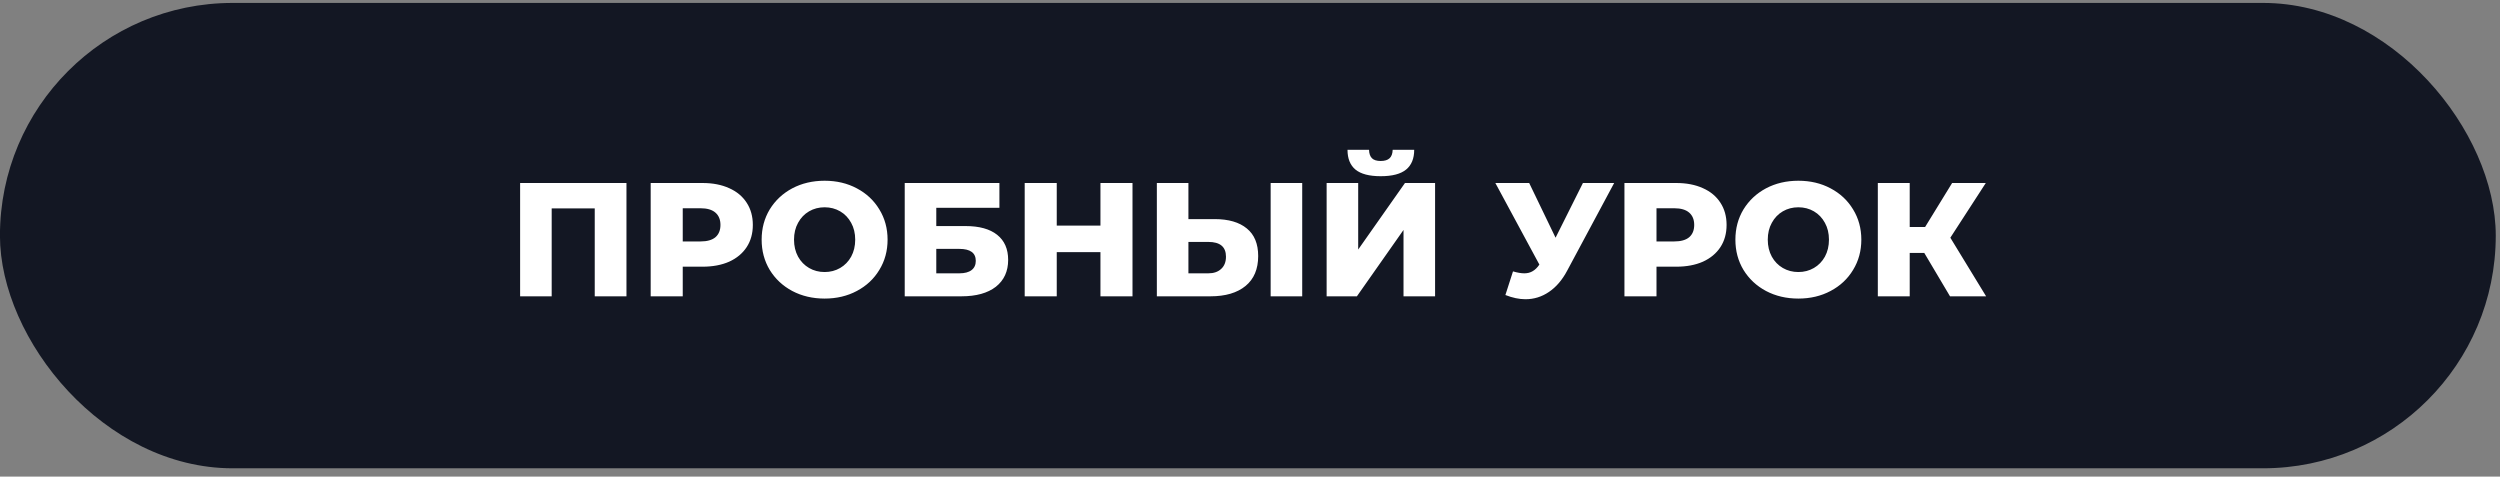
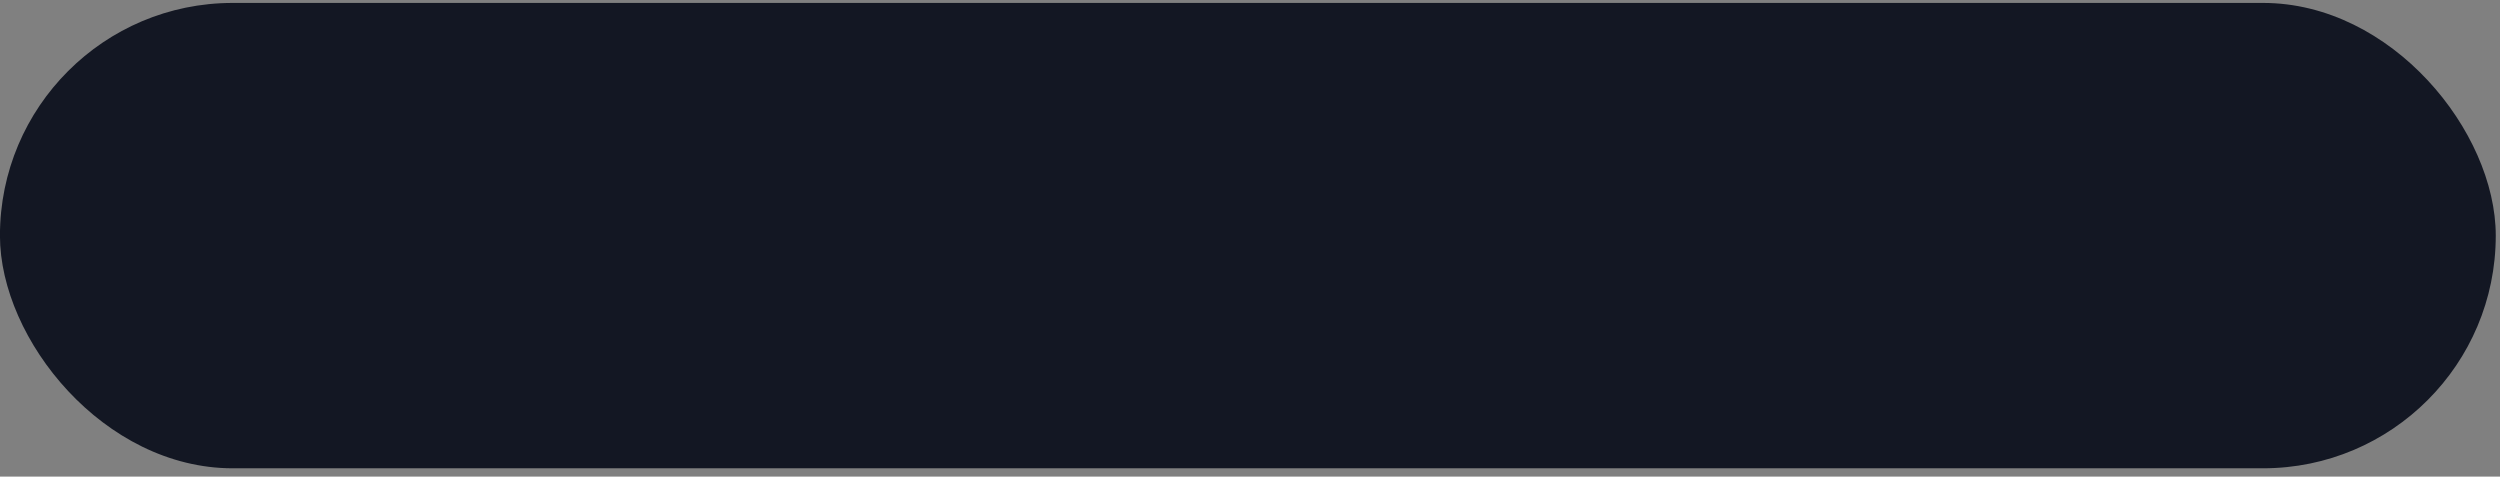
<svg xmlns="http://www.w3.org/2000/svg" width="278" height="53" viewBox="0 0 278 53" fill="none">
  <rect x="0" y="0" width="278" height="53" fill="#808080" stroke="none" />
  <rect x="-0.006" y="0.326" width="277.535" height="51.748" rx="25.874" fill="#131723" />
-   <path d="M69.663 20.35V32.95H66.135V23.176H61.347V32.95H57.837V20.35H69.663ZM78.117 20.35C79.257 20.35 80.246 20.542 81.087 20.926C81.927 21.298 82.575 21.838 83.031 22.546C83.487 23.242 83.715 24.064 83.715 25.012C83.715 25.96 83.487 26.782 83.031 27.478C82.575 28.174 81.927 28.714 81.087 29.098C80.246 29.47 79.257 29.656 78.117 29.656H75.921V32.95H72.356V20.35H78.117ZM77.9 26.848C78.632 26.848 79.184 26.692 79.556 26.38C79.928 26.056 80.115 25.6 80.115 25.012C80.115 24.424 79.928 23.968 79.556 23.644C79.184 23.32 78.632 23.158 77.9 23.158H75.921V26.848H77.9ZM91.697 33.202C90.365 33.202 89.165 32.92 88.097 32.356C87.041 31.792 86.207 31.012 85.595 30.016C84.995 29.02 84.695 27.898 84.695 26.65C84.695 25.402 84.995 24.28 85.595 23.284C86.207 22.288 87.041 21.508 88.097 20.944C89.165 20.38 90.365 20.098 91.697 20.098C93.029 20.098 94.223 20.38 95.279 20.944C96.347 21.508 97.181 22.288 97.781 23.284C98.393 24.28 98.699 25.402 98.699 26.65C98.699 27.898 98.393 29.02 97.781 30.016C97.181 31.012 96.347 31.792 95.279 32.356C94.223 32.92 93.029 33.202 91.697 33.202ZM91.697 30.25C92.333 30.25 92.909 30.1 93.425 29.8C93.941 29.5 94.349 29.08 94.649 28.54C94.949 27.988 95.099 27.358 95.099 26.65C95.099 25.942 94.949 25.318 94.649 24.778C94.349 24.226 93.941 23.8 93.425 23.5C92.909 23.2 92.333 23.05 91.697 23.05C91.061 23.05 90.485 23.2 89.969 23.5C89.453 23.8 89.045 24.226 88.745 24.778C88.445 25.318 88.295 25.942 88.295 26.65C88.295 27.358 88.445 27.988 88.745 28.54C89.045 29.08 89.453 29.5 89.969 29.8C90.485 30.1 91.061 30.25 91.697 30.25ZM100.605 20.35H111.135V23.104H104.115V25.138H107.373C108.897 25.138 110.067 25.462 110.883 26.11C111.699 26.758 112.107 27.688 112.107 28.9C112.107 30.172 111.651 31.168 110.739 31.888C109.827 32.596 108.549 32.95 106.905 32.95H100.605V20.35ZM106.671 30.394C107.271 30.394 107.727 30.274 108.039 30.034C108.351 29.794 108.507 29.452 108.507 29.008C108.507 28.12 107.895 27.676 106.671 27.676H104.115V30.394H106.671ZM125.934 20.35V32.95H122.37V28.036H117.51V32.95H113.946V20.35H117.51V25.084H122.37V20.35H125.934ZM135.068 24.364C136.616 24.364 137.81 24.712 138.65 25.408C139.49 26.092 139.91 27.112 139.91 28.468C139.91 29.92 139.442 31.03 138.506 31.798C137.57 32.566 136.268 32.95 134.6 32.95H128.642V20.35H132.152V24.364H135.068ZM134.366 30.394C134.966 30.394 135.44 30.232 135.788 29.908C136.148 29.584 136.328 29.128 136.328 28.54C136.328 27.448 135.674 26.902 134.366 26.902H132.152V30.394H134.366ZM141.296 20.35H144.806V32.95H141.296V20.35ZM147.521 20.35H151.031V27.748L156.233 20.35H159.581V32.95H156.071V25.57L150.887 32.95H147.521V20.35ZM153.533 19.594C152.261 19.594 151.325 19.348 150.725 18.856C150.137 18.364 149.843 17.632 149.843 16.66H152.237C152.249 17.08 152.357 17.392 152.561 17.596C152.765 17.8 153.089 17.902 153.533 17.902C153.977 17.902 154.307 17.8 154.523 17.596C154.739 17.392 154.853 17.08 154.865 16.66H157.259C157.259 17.632 156.959 18.364 156.359 18.856C155.759 19.348 154.817 19.594 153.533 19.594ZM179.495 20.35L174.275 30.088C173.723 31.132 173.045 31.924 172.241 32.464C171.449 33.004 170.579 33.274 169.631 33.274C168.935 33.274 168.191 33.118 167.399 32.806L168.245 30.178C168.737 30.322 169.157 30.394 169.505 30.394C169.853 30.394 170.159 30.316 170.423 30.16C170.699 30.004 170.951 29.758 171.179 29.422L166.283 20.35H170.045L172.979 26.434L176.021 20.35H179.495ZM186.398 20.35C187.538 20.35 188.528 20.542 189.368 20.926C190.208 21.298 190.856 21.838 191.312 22.546C191.768 23.242 191.996 24.064 191.996 25.012C191.996 25.96 191.768 26.782 191.312 27.478C190.856 28.174 190.208 28.714 189.368 29.098C188.528 29.47 187.538 29.656 186.398 29.656H184.202V32.95H180.638V20.35H186.398ZM186.182 26.848C186.914 26.848 187.466 26.692 187.838 26.38C188.21 26.056 188.396 25.6 188.396 25.012C188.396 24.424 188.21 23.968 187.838 23.644C187.466 23.32 186.914 23.158 186.182 23.158H184.202V26.848H186.182ZM199.978 33.202C198.646 33.202 197.446 32.92 196.378 32.356C195.322 31.792 194.488 31.012 193.876 30.016C193.276 29.02 192.976 27.898 192.976 26.65C192.976 25.402 193.276 24.28 193.876 23.284C194.488 22.288 195.322 21.508 196.378 20.944C197.446 20.38 198.646 20.098 199.978 20.098C201.31 20.098 202.504 20.38 203.56 20.944C204.628 21.508 205.462 22.288 206.062 23.284C206.674 24.28 206.98 25.402 206.98 26.65C206.98 27.898 206.674 29.02 206.062 30.016C205.462 31.012 204.628 31.792 203.56 32.356C202.504 32.92 201.31 33.202 199.978 33.202ZM199.978 30.25C200.614 30.25 201.19 30.1 201.706 29.8C202.222 29.5 202.63 29.08 202.93 28.54C203.23 27.988 203.38 27.358 203.38 26.65C203.38 25.942 203.23 25.318 202.93 24.778C202.63 24.226 202.222 23.8 201.706 23.5C201.19 23.2 200.614 23.05 199.978 23.05C199.342 23.05 198.766 23.2 198.25 23.5C197.734 23.8 197.326 24.226 197.026 24.778C196.726 25.318 196.576 25.942 196.576 26.65C196.576 27.358 196.726 27.988 197.026 28.54C197.326 29.08 197.734 29.5 198.25 29.8C198.766 30.1 199.342 30.25 199.978 30.25ZM213.98 28.126H212.36V32.95H208.814V20.35H212.36V25.246H214.07L217.076 20.35H220.82L216.878 26.434L220.856 32.95H216.842L213.98 28.126Z" fill="white" />
</svg>